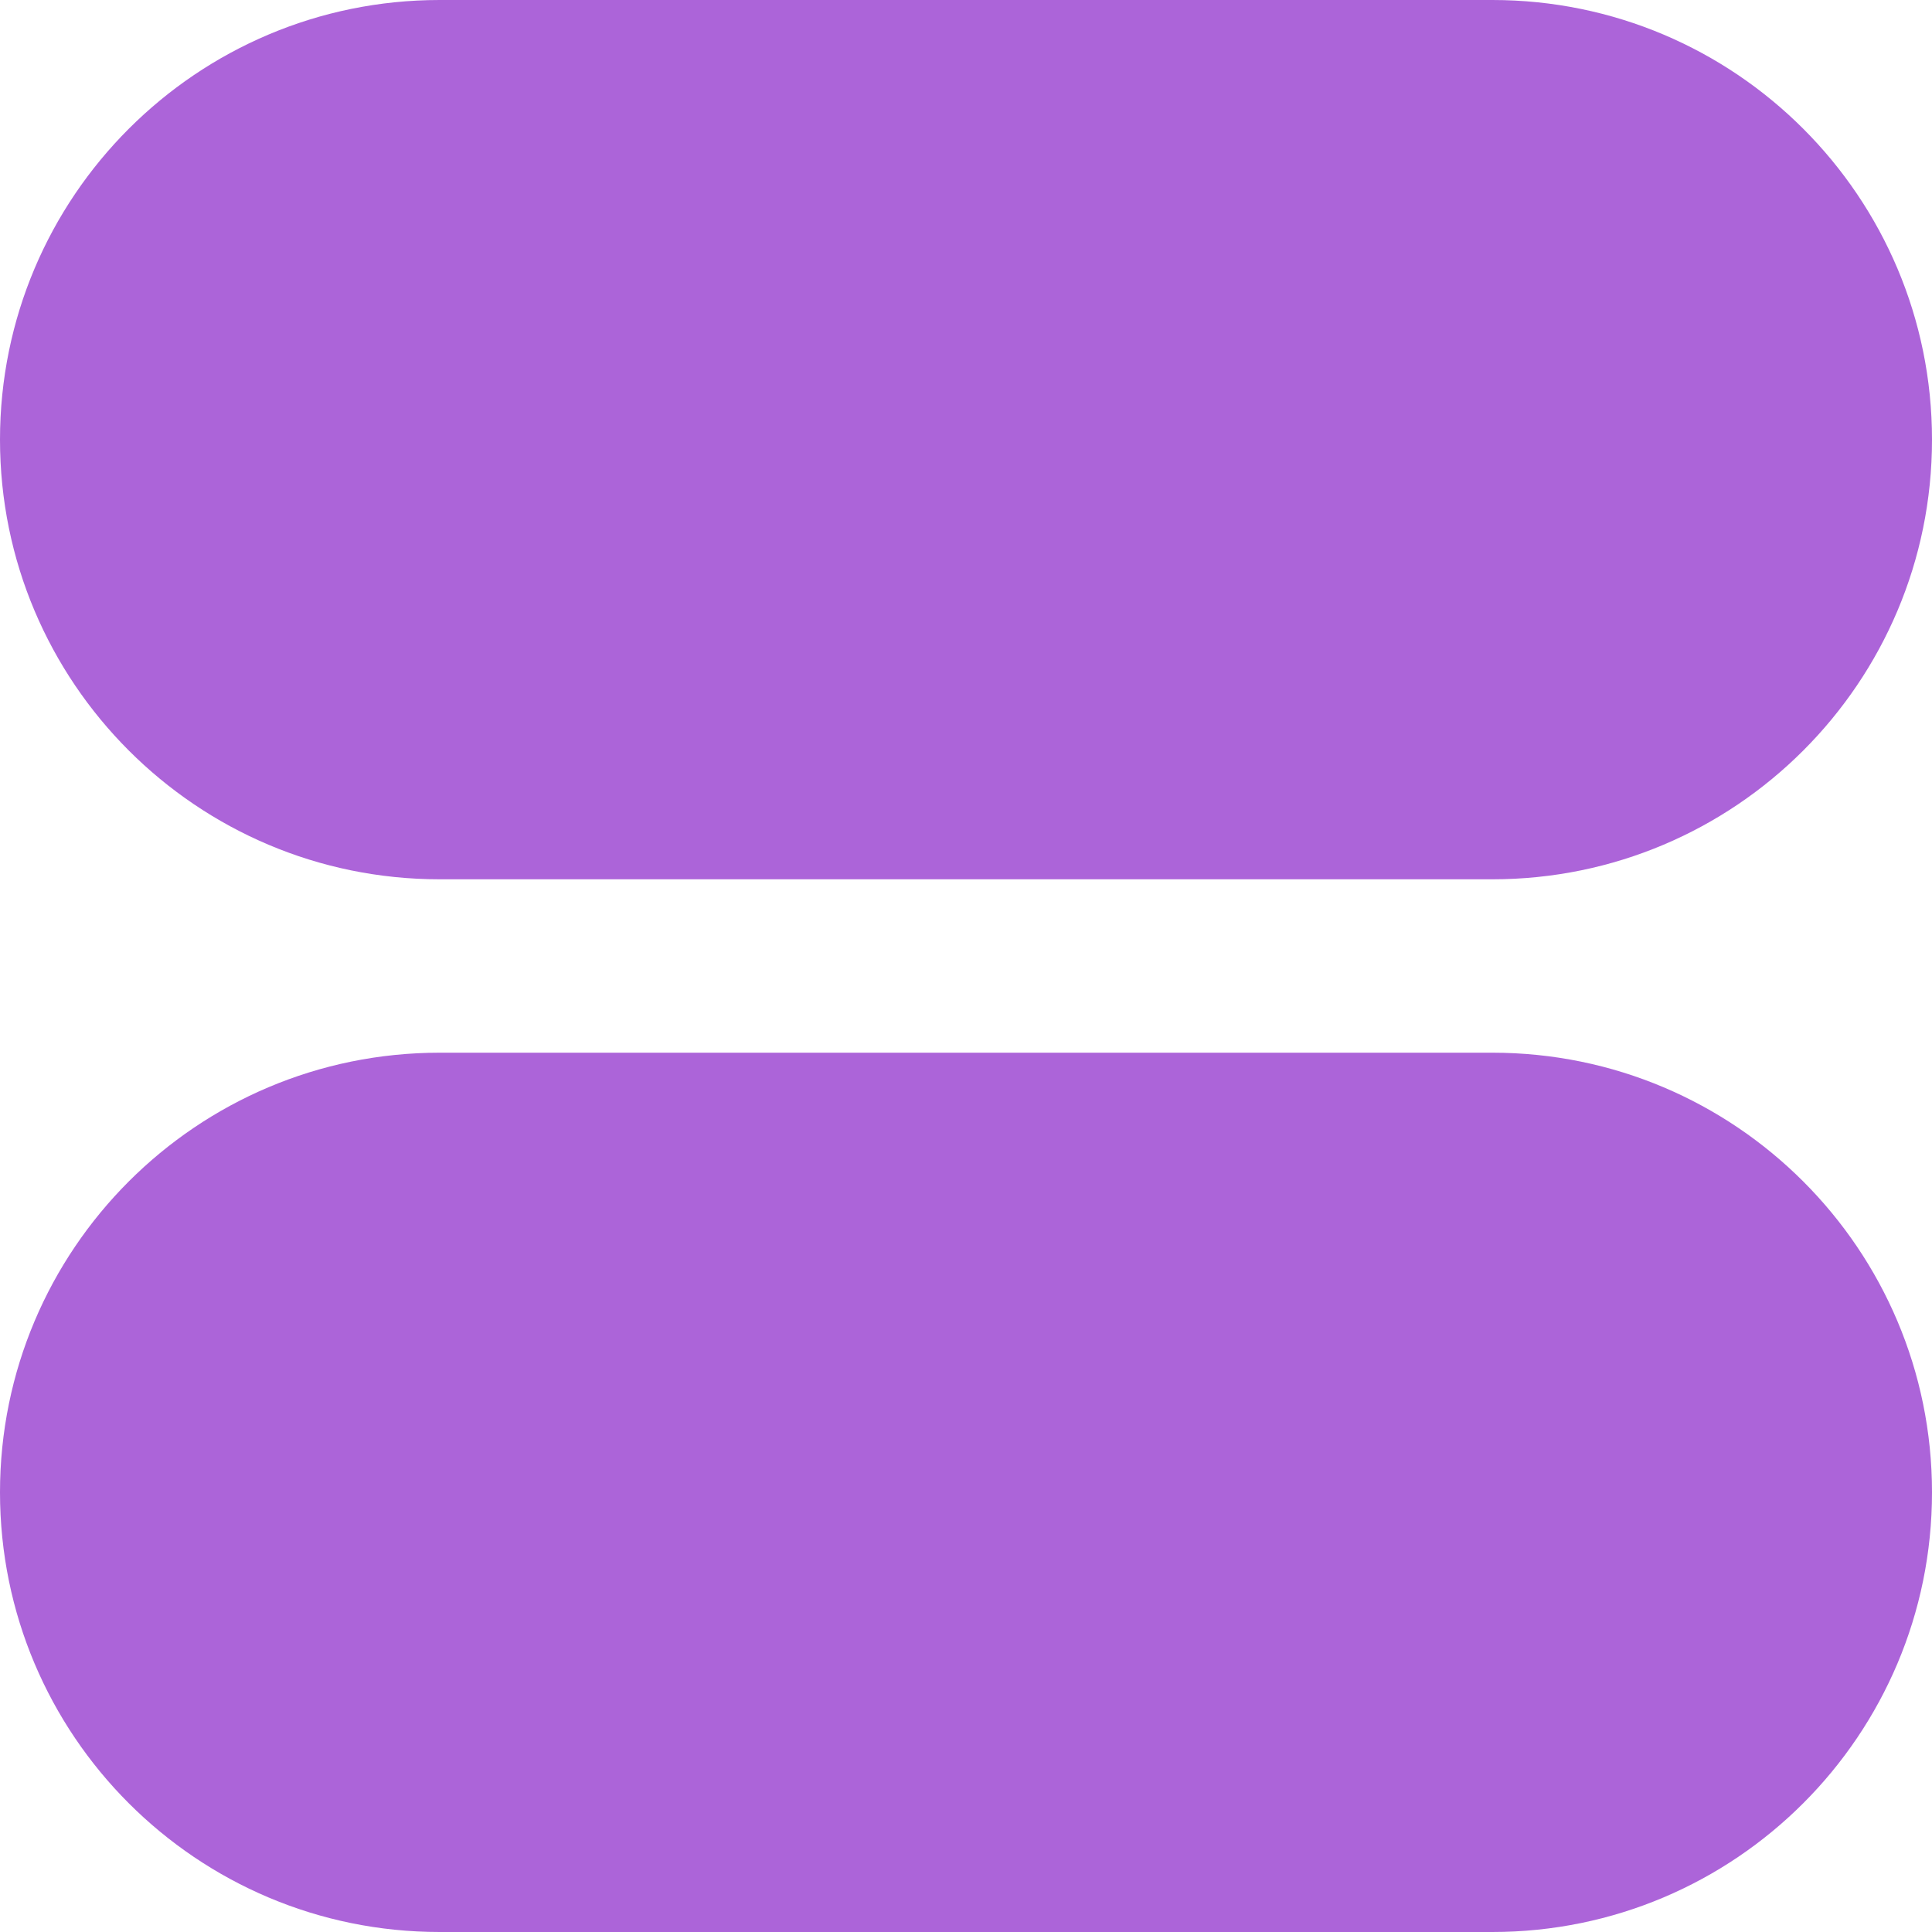
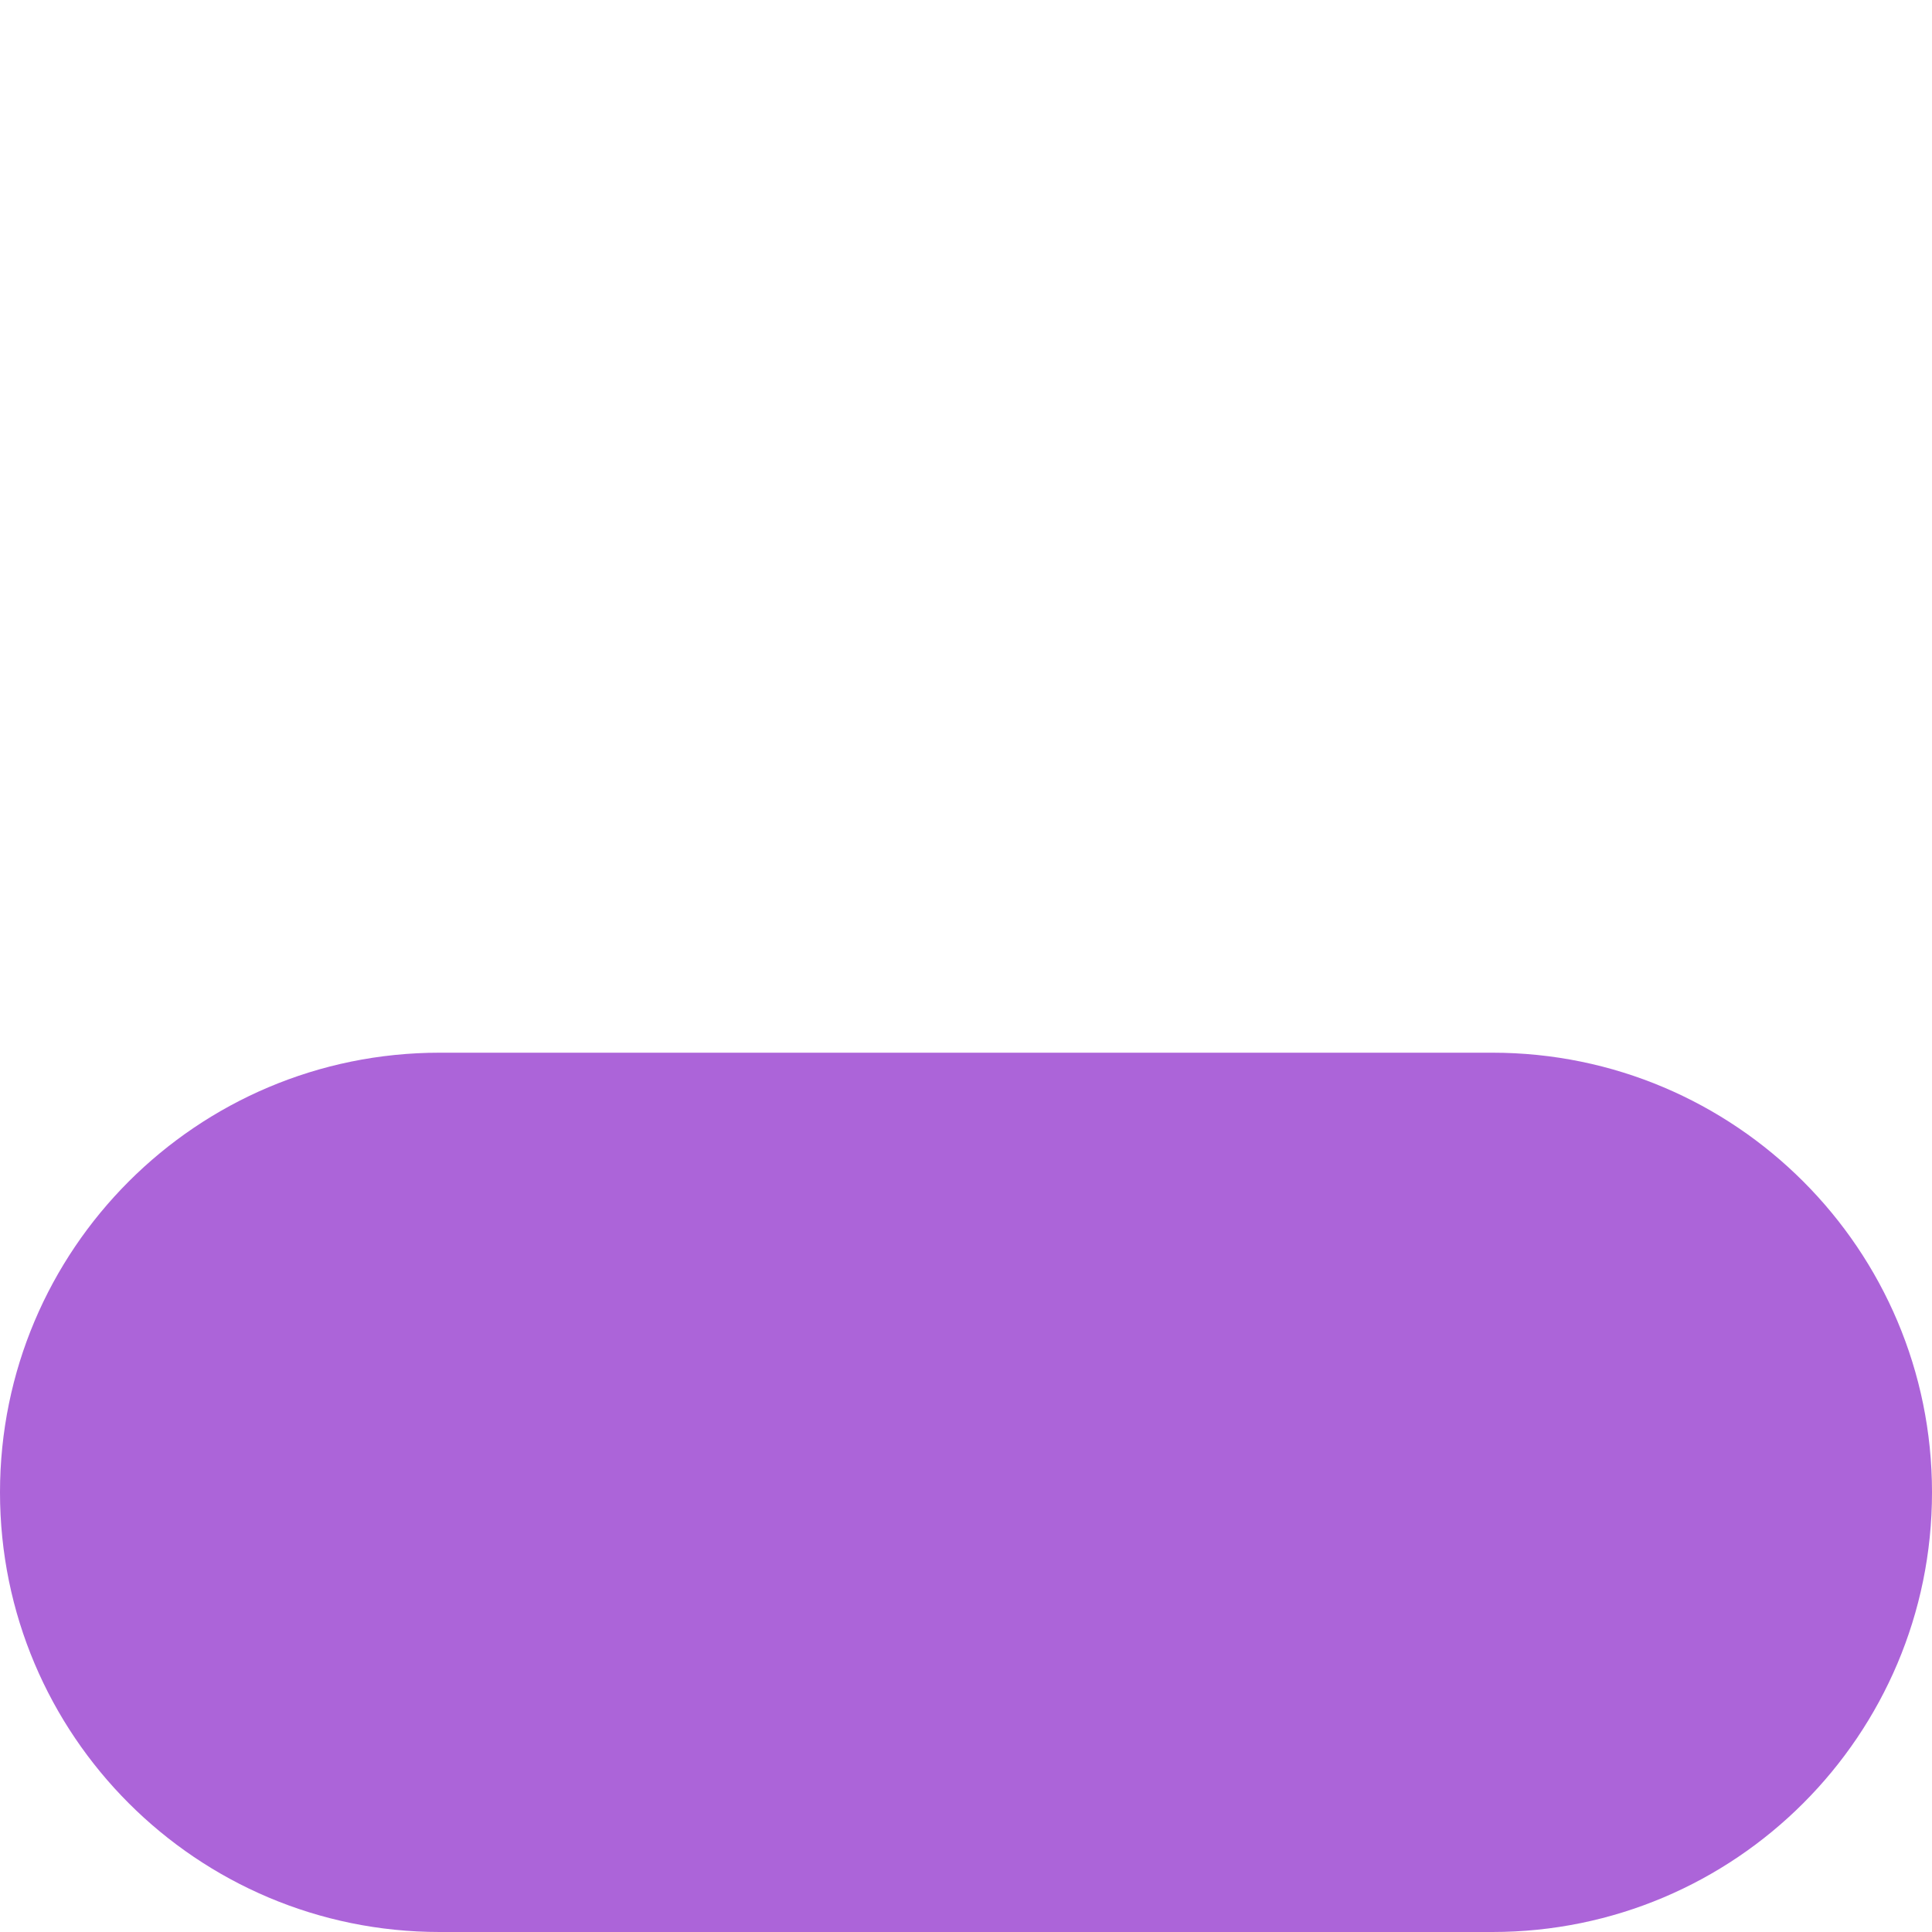
<svg xmlns="http://www.w3.org/2000/svg" id="uuid-3206ed18-a85f-43e1-9eb2-1870bd5c7bd7" data-name="Ebene 2" viewBox="0 0 149.41 149.41">
  <defs>
    <style>      .uuid-1745f01a-fb87-4ed1-8fb0-06b12093671b {        fill: #ac64d9;        stroke-width: 0px;      }    </style>
  </defs>
  <g id="uuid-417f61f4-f61b-436a-8ef4-a911bb1b82a2" data-name="Ebene 1">
    <g>
-       <path class="uuid-1745f01a-fb87-4ed1-8fb0-06b12093671b" d="M34,68C15.22,68,0,52.77,0,34S15.22,0,34,0h81.41c18.78,0,34,15.22,34,34s-15.22,34-34,34H34Z" />
      <path class="uuid-1745f01a-fb87-4ed1-8fb0-06b12093671b" d="M34,149.41c-18.78,0-34-15.22-34-34s15.22-34,34-34h81.41c18.78,0,34,15.22,34,34s-15.22,34-34,34H34Z" />
    </g>
  </g>
</svg>